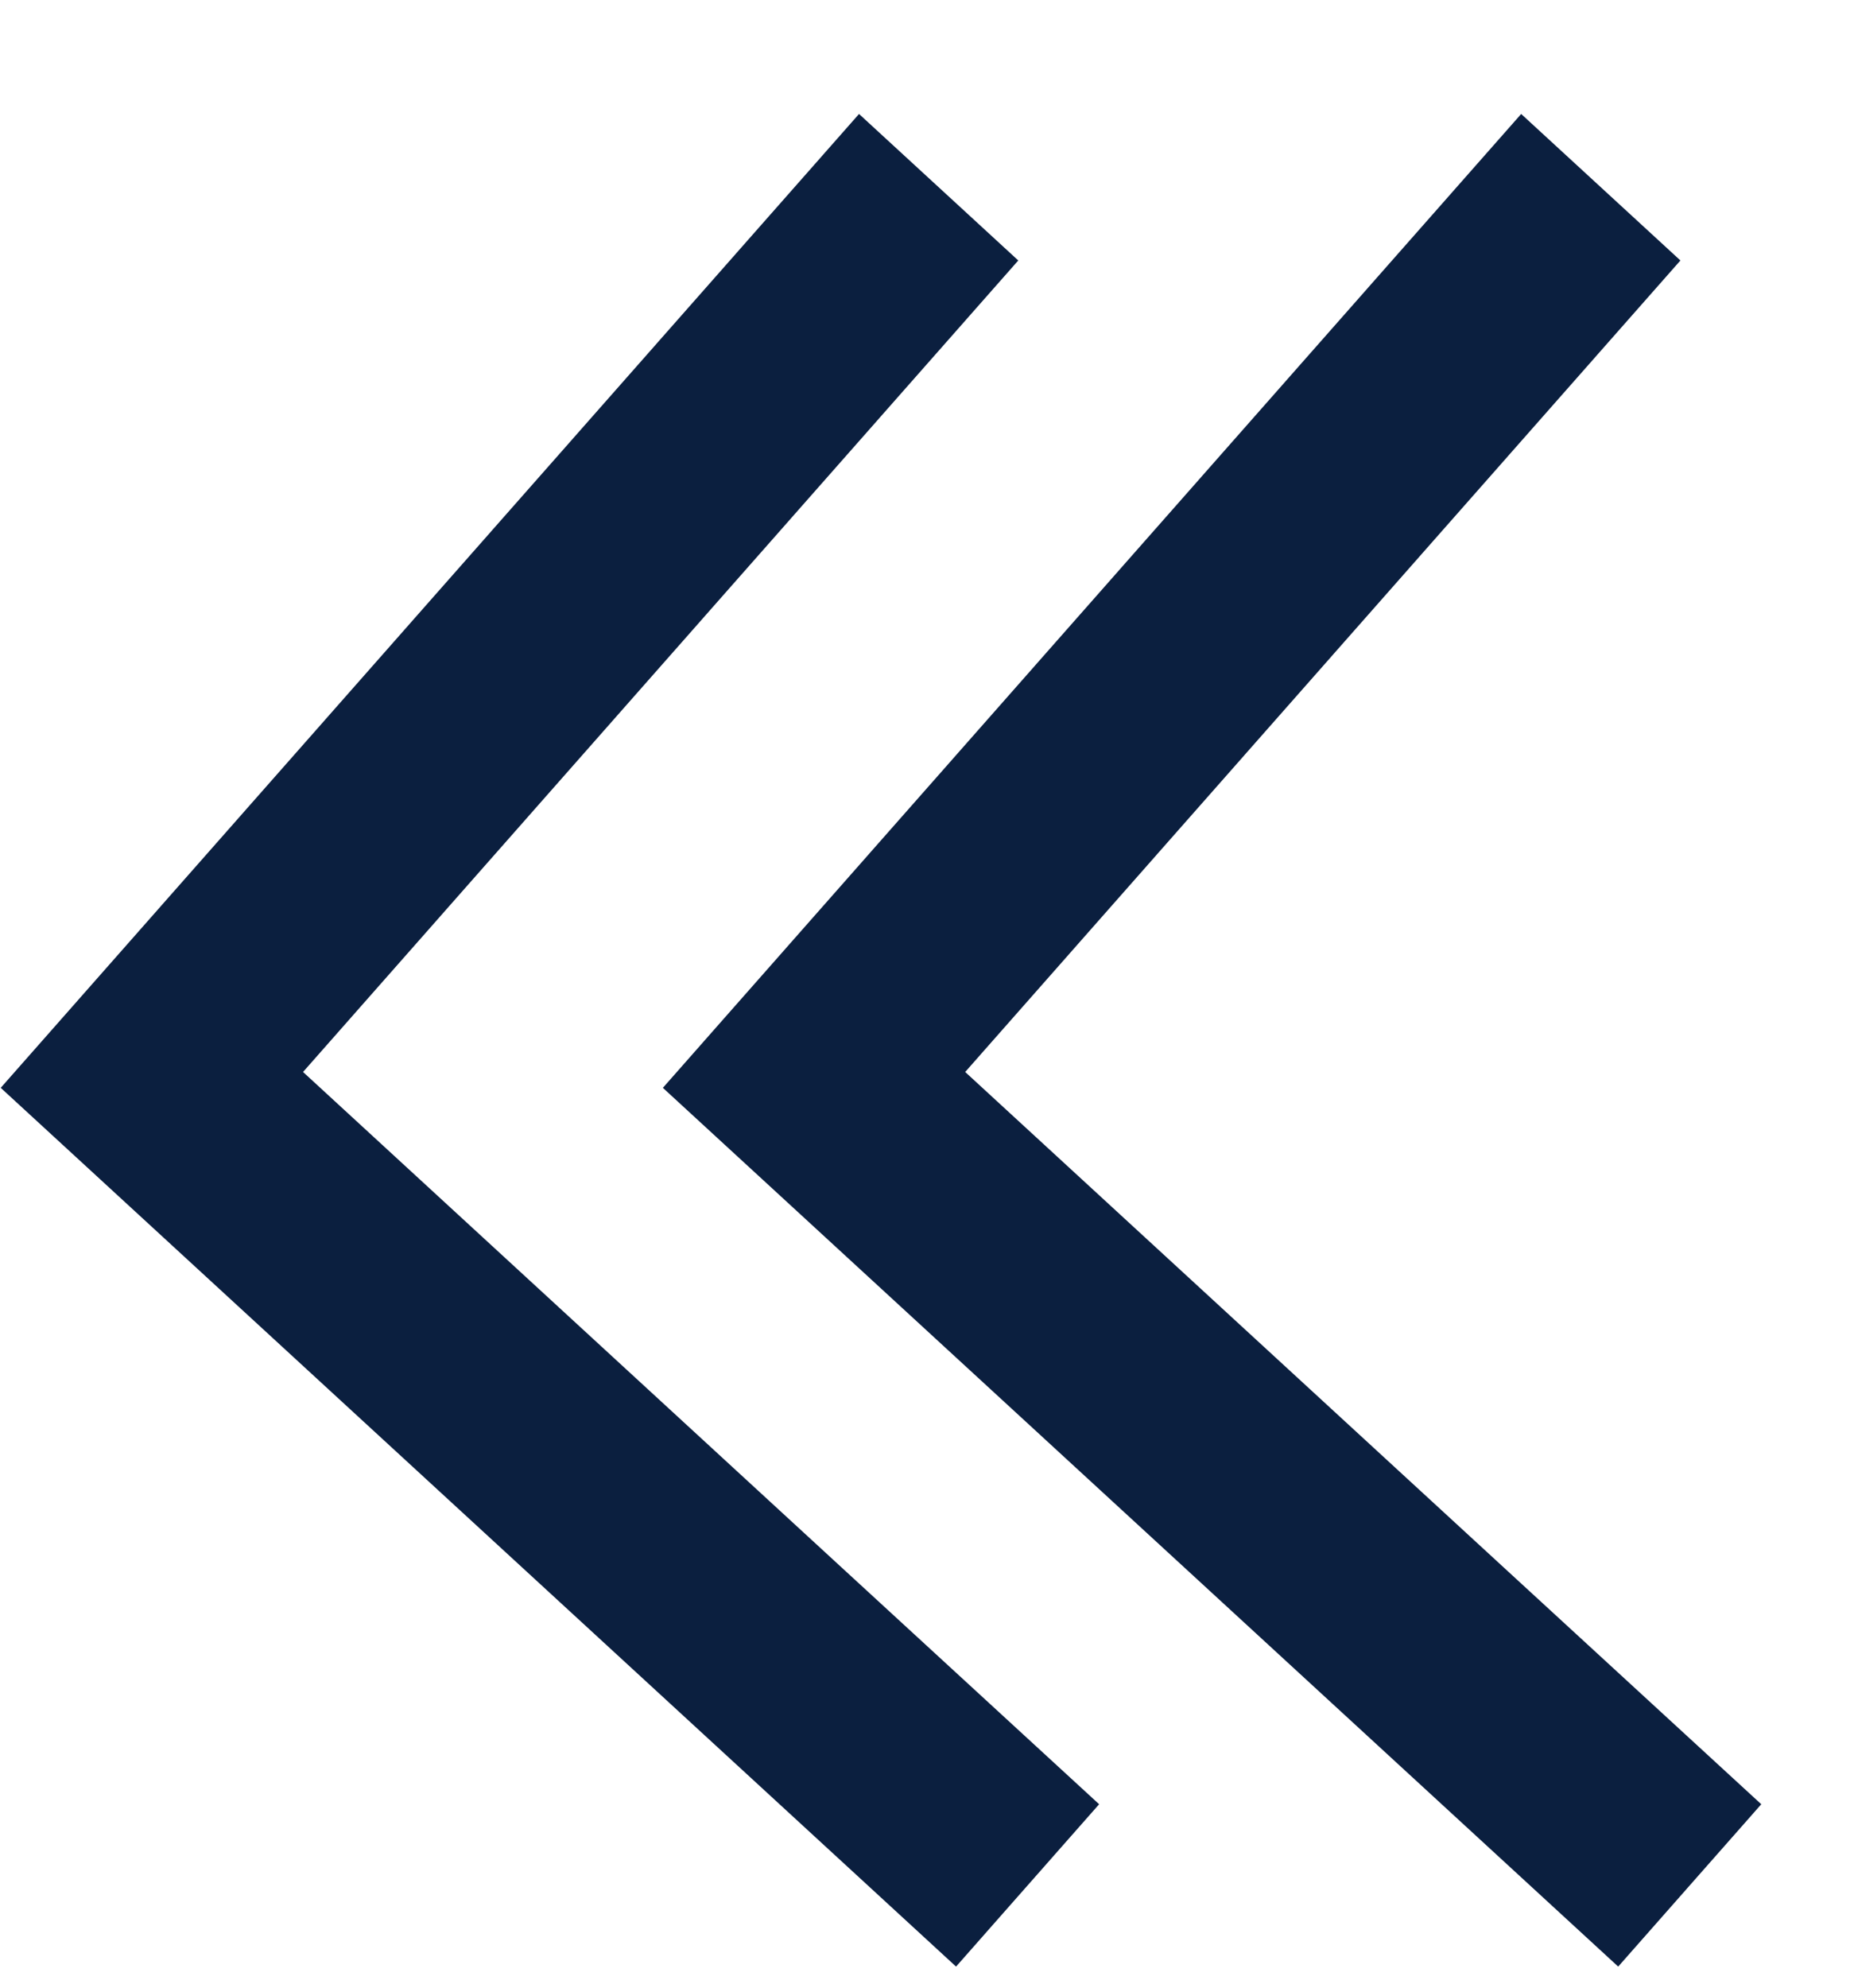
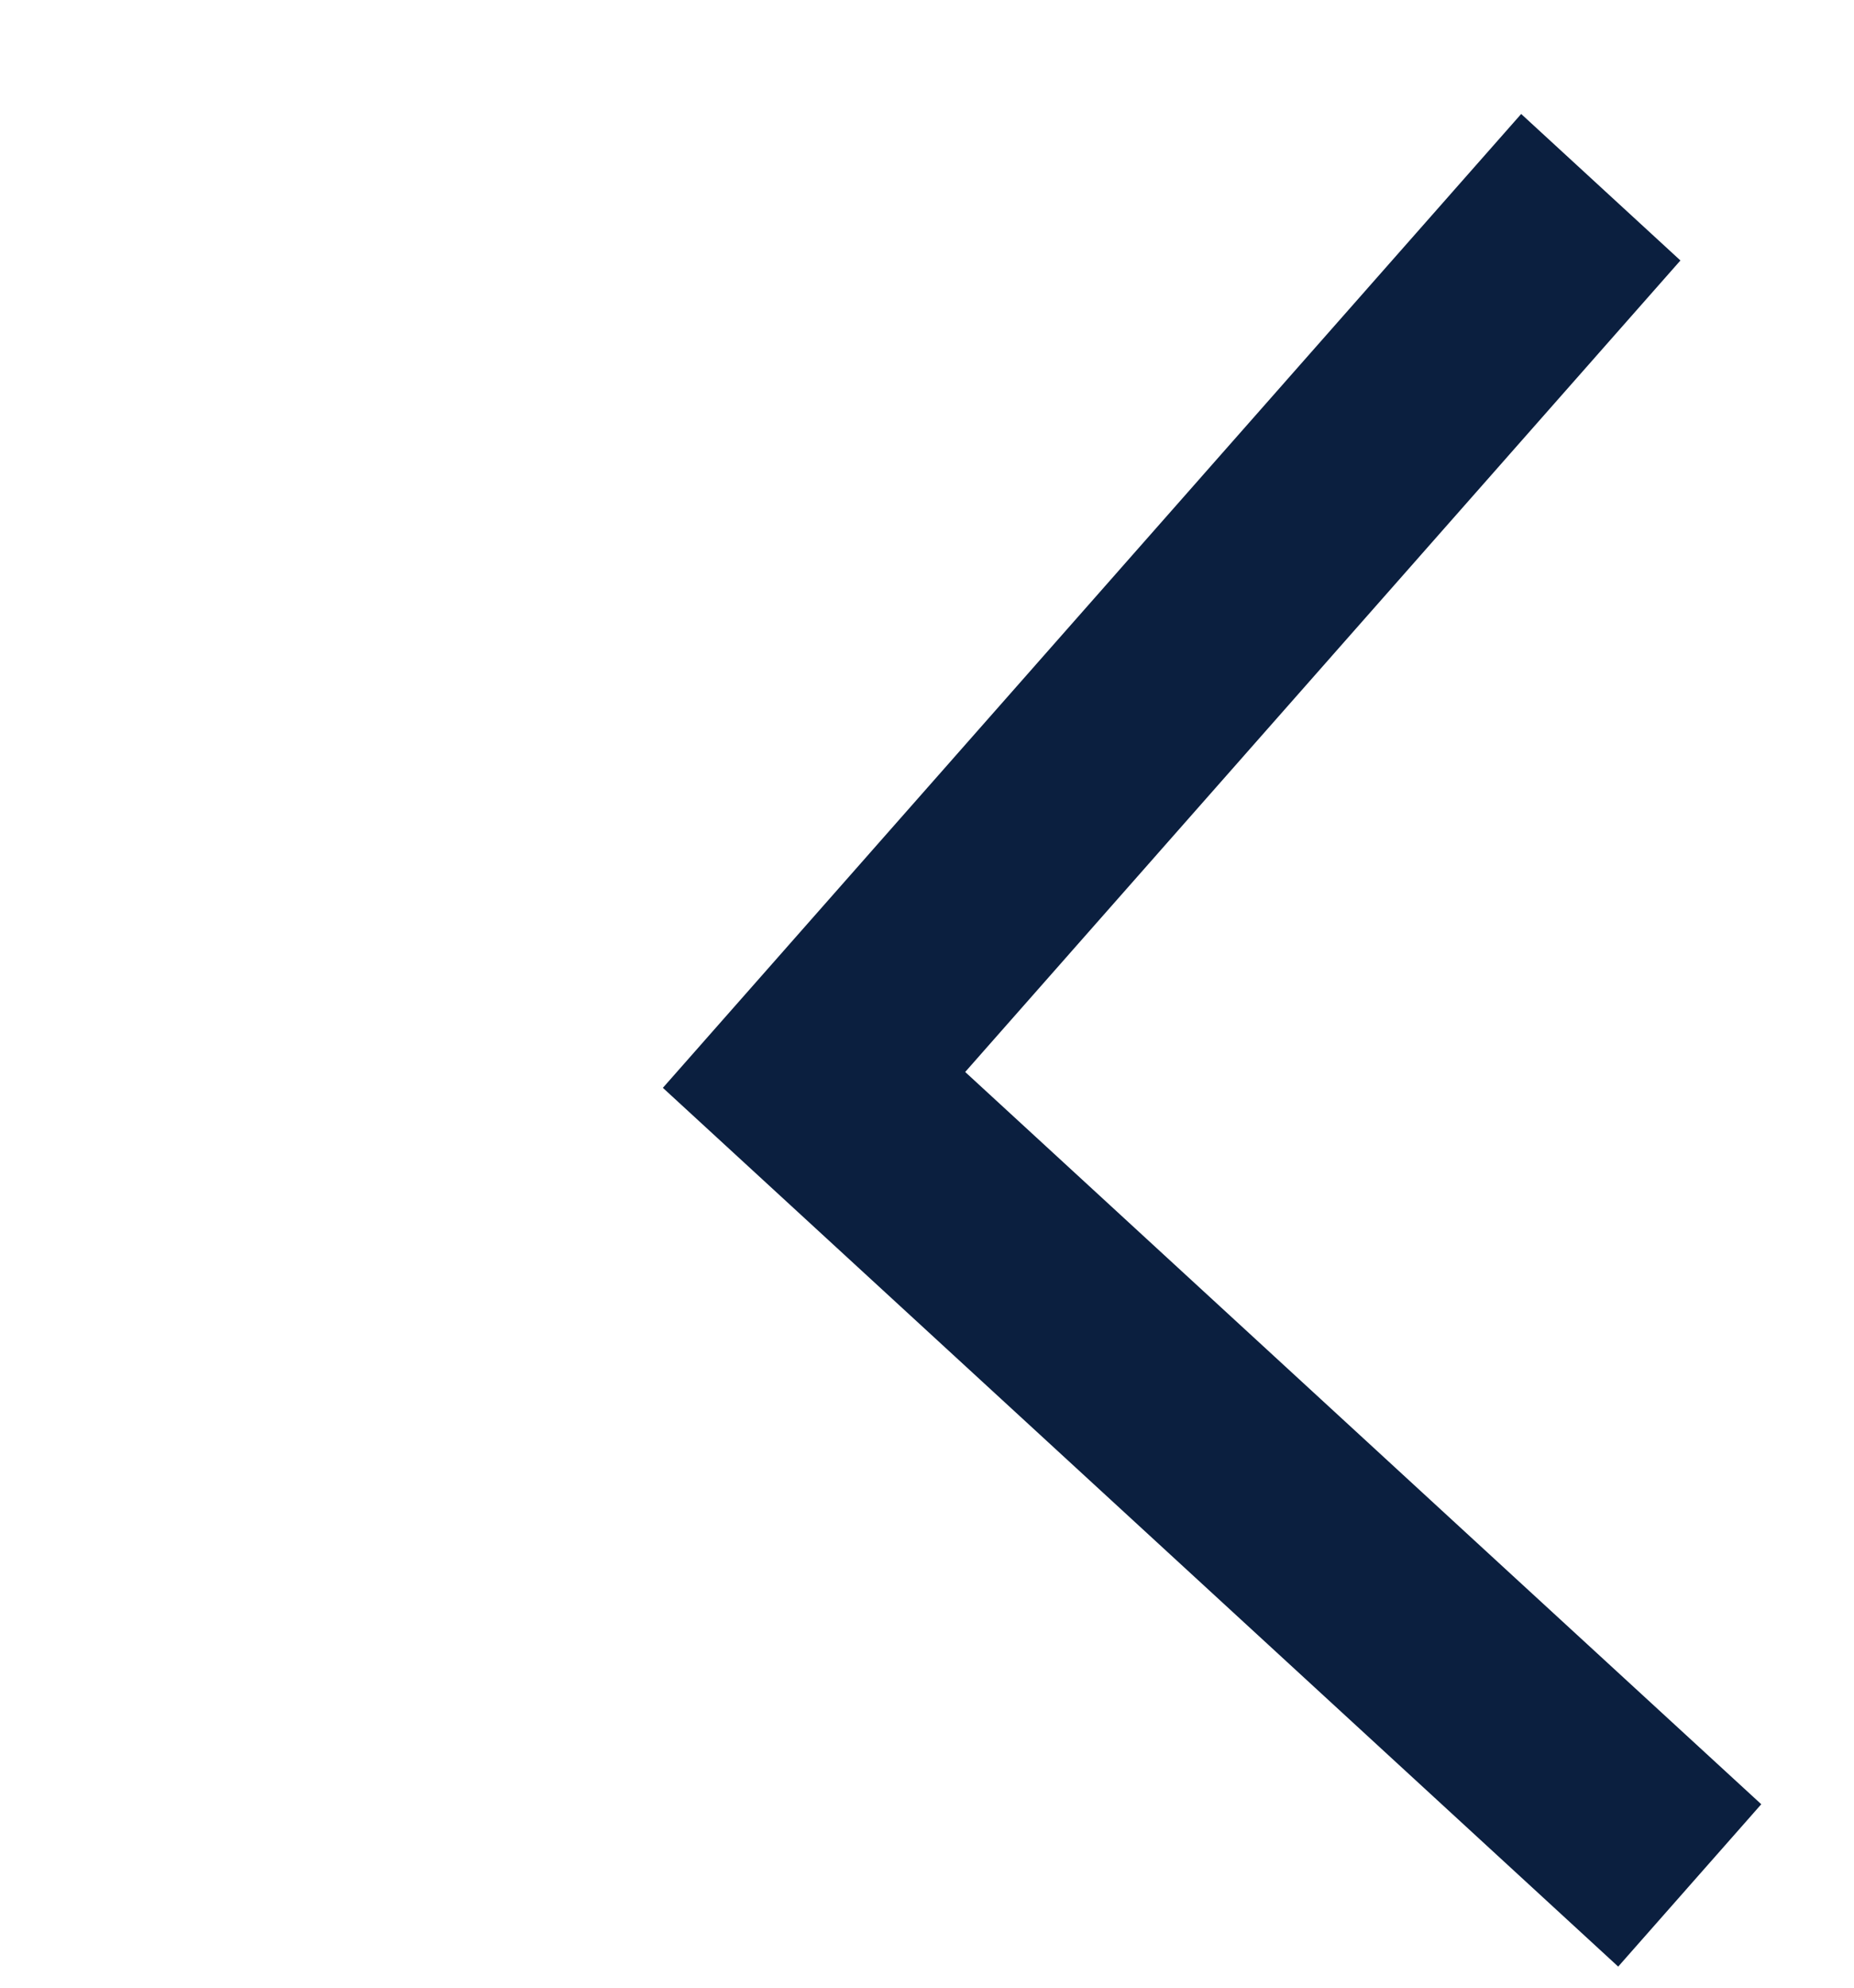
<svg xmlns="http://www.w3.org/2000/svg" width="14" height="15" viewBox="0 0 14 15">
  <g fill="none" fill-rule="evenodd">
    <g fill="#0B1F3F">
      <g>
        <g>
          <path d="M7.143 1L14 8 7.143 15 6 13.833 11.714 8 7.868 4.073 6 2.167z" transform="translate(-1149 -420) translate(1148 411) translate(0 9) rotate(177 10 8)" />
-           <path d="M2.143 1L9 8 2.143 15 1 13.833 6.714 8 2.868 4.073 1 2.167z" transform="translate(-1149 -420) translate(1148 411) translate(0 9) rotate(177 5 8)" />
        </g>
      </g>
    </g>
  </g>
</svg>